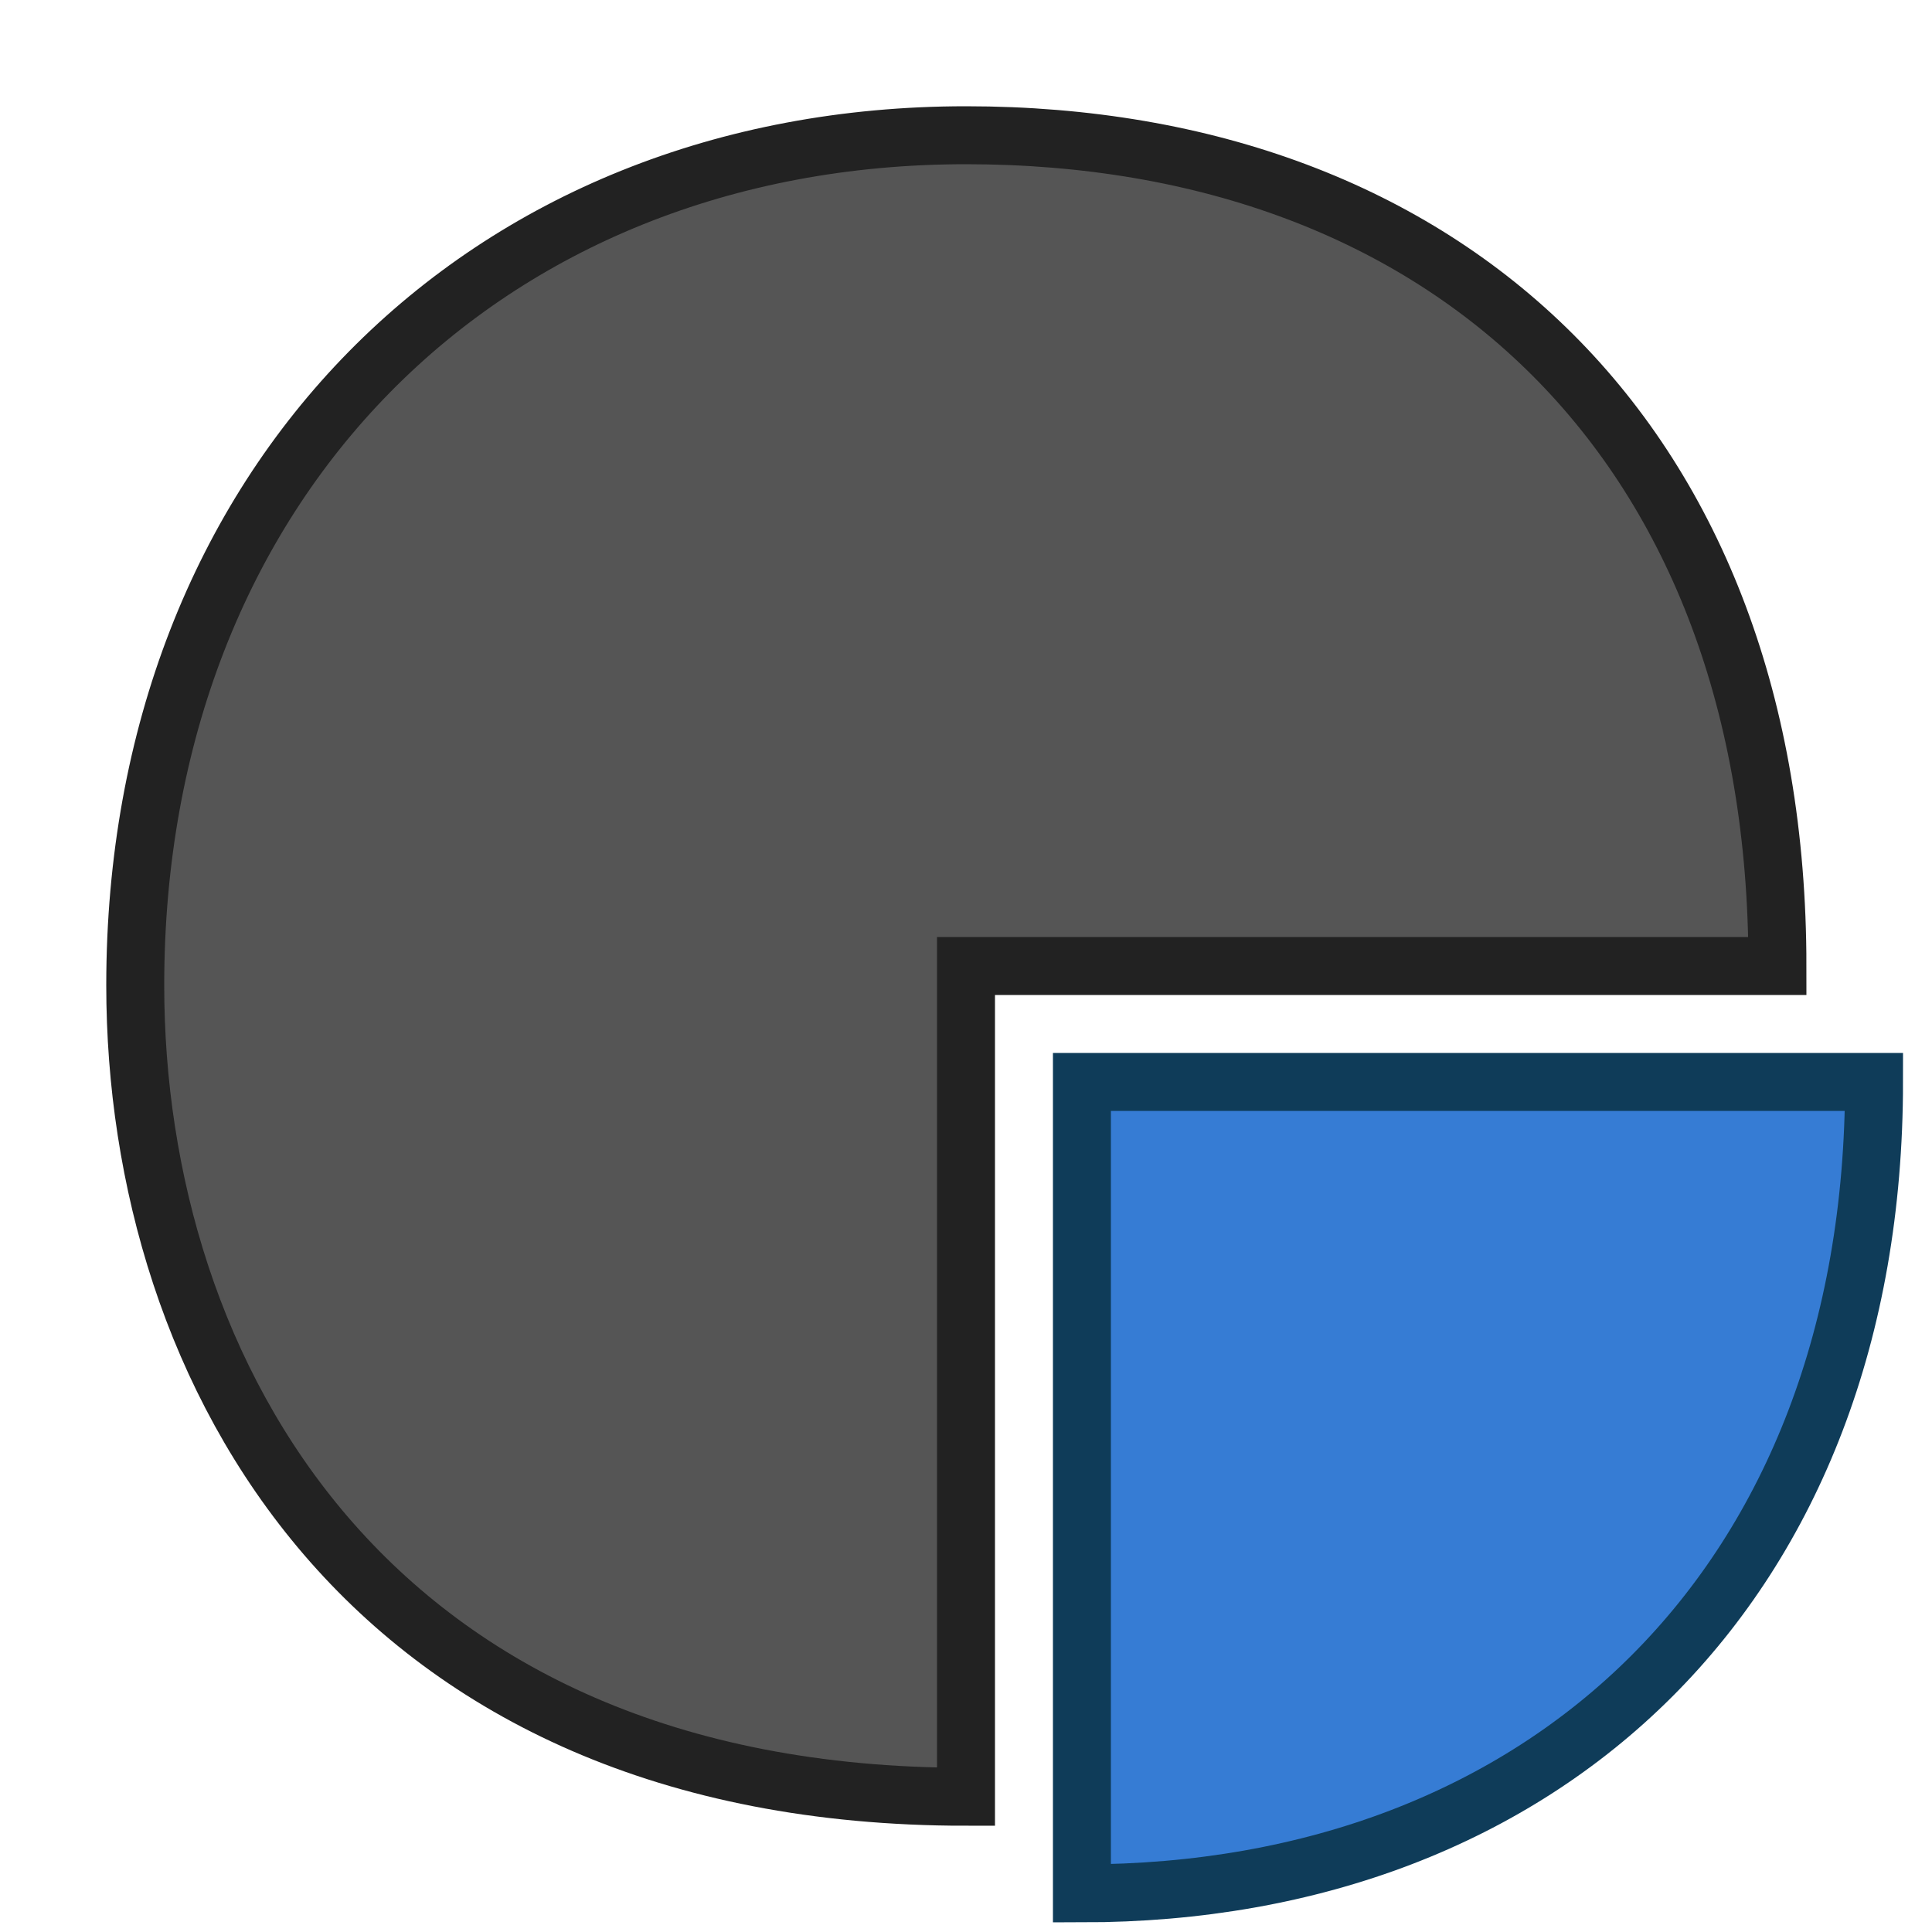
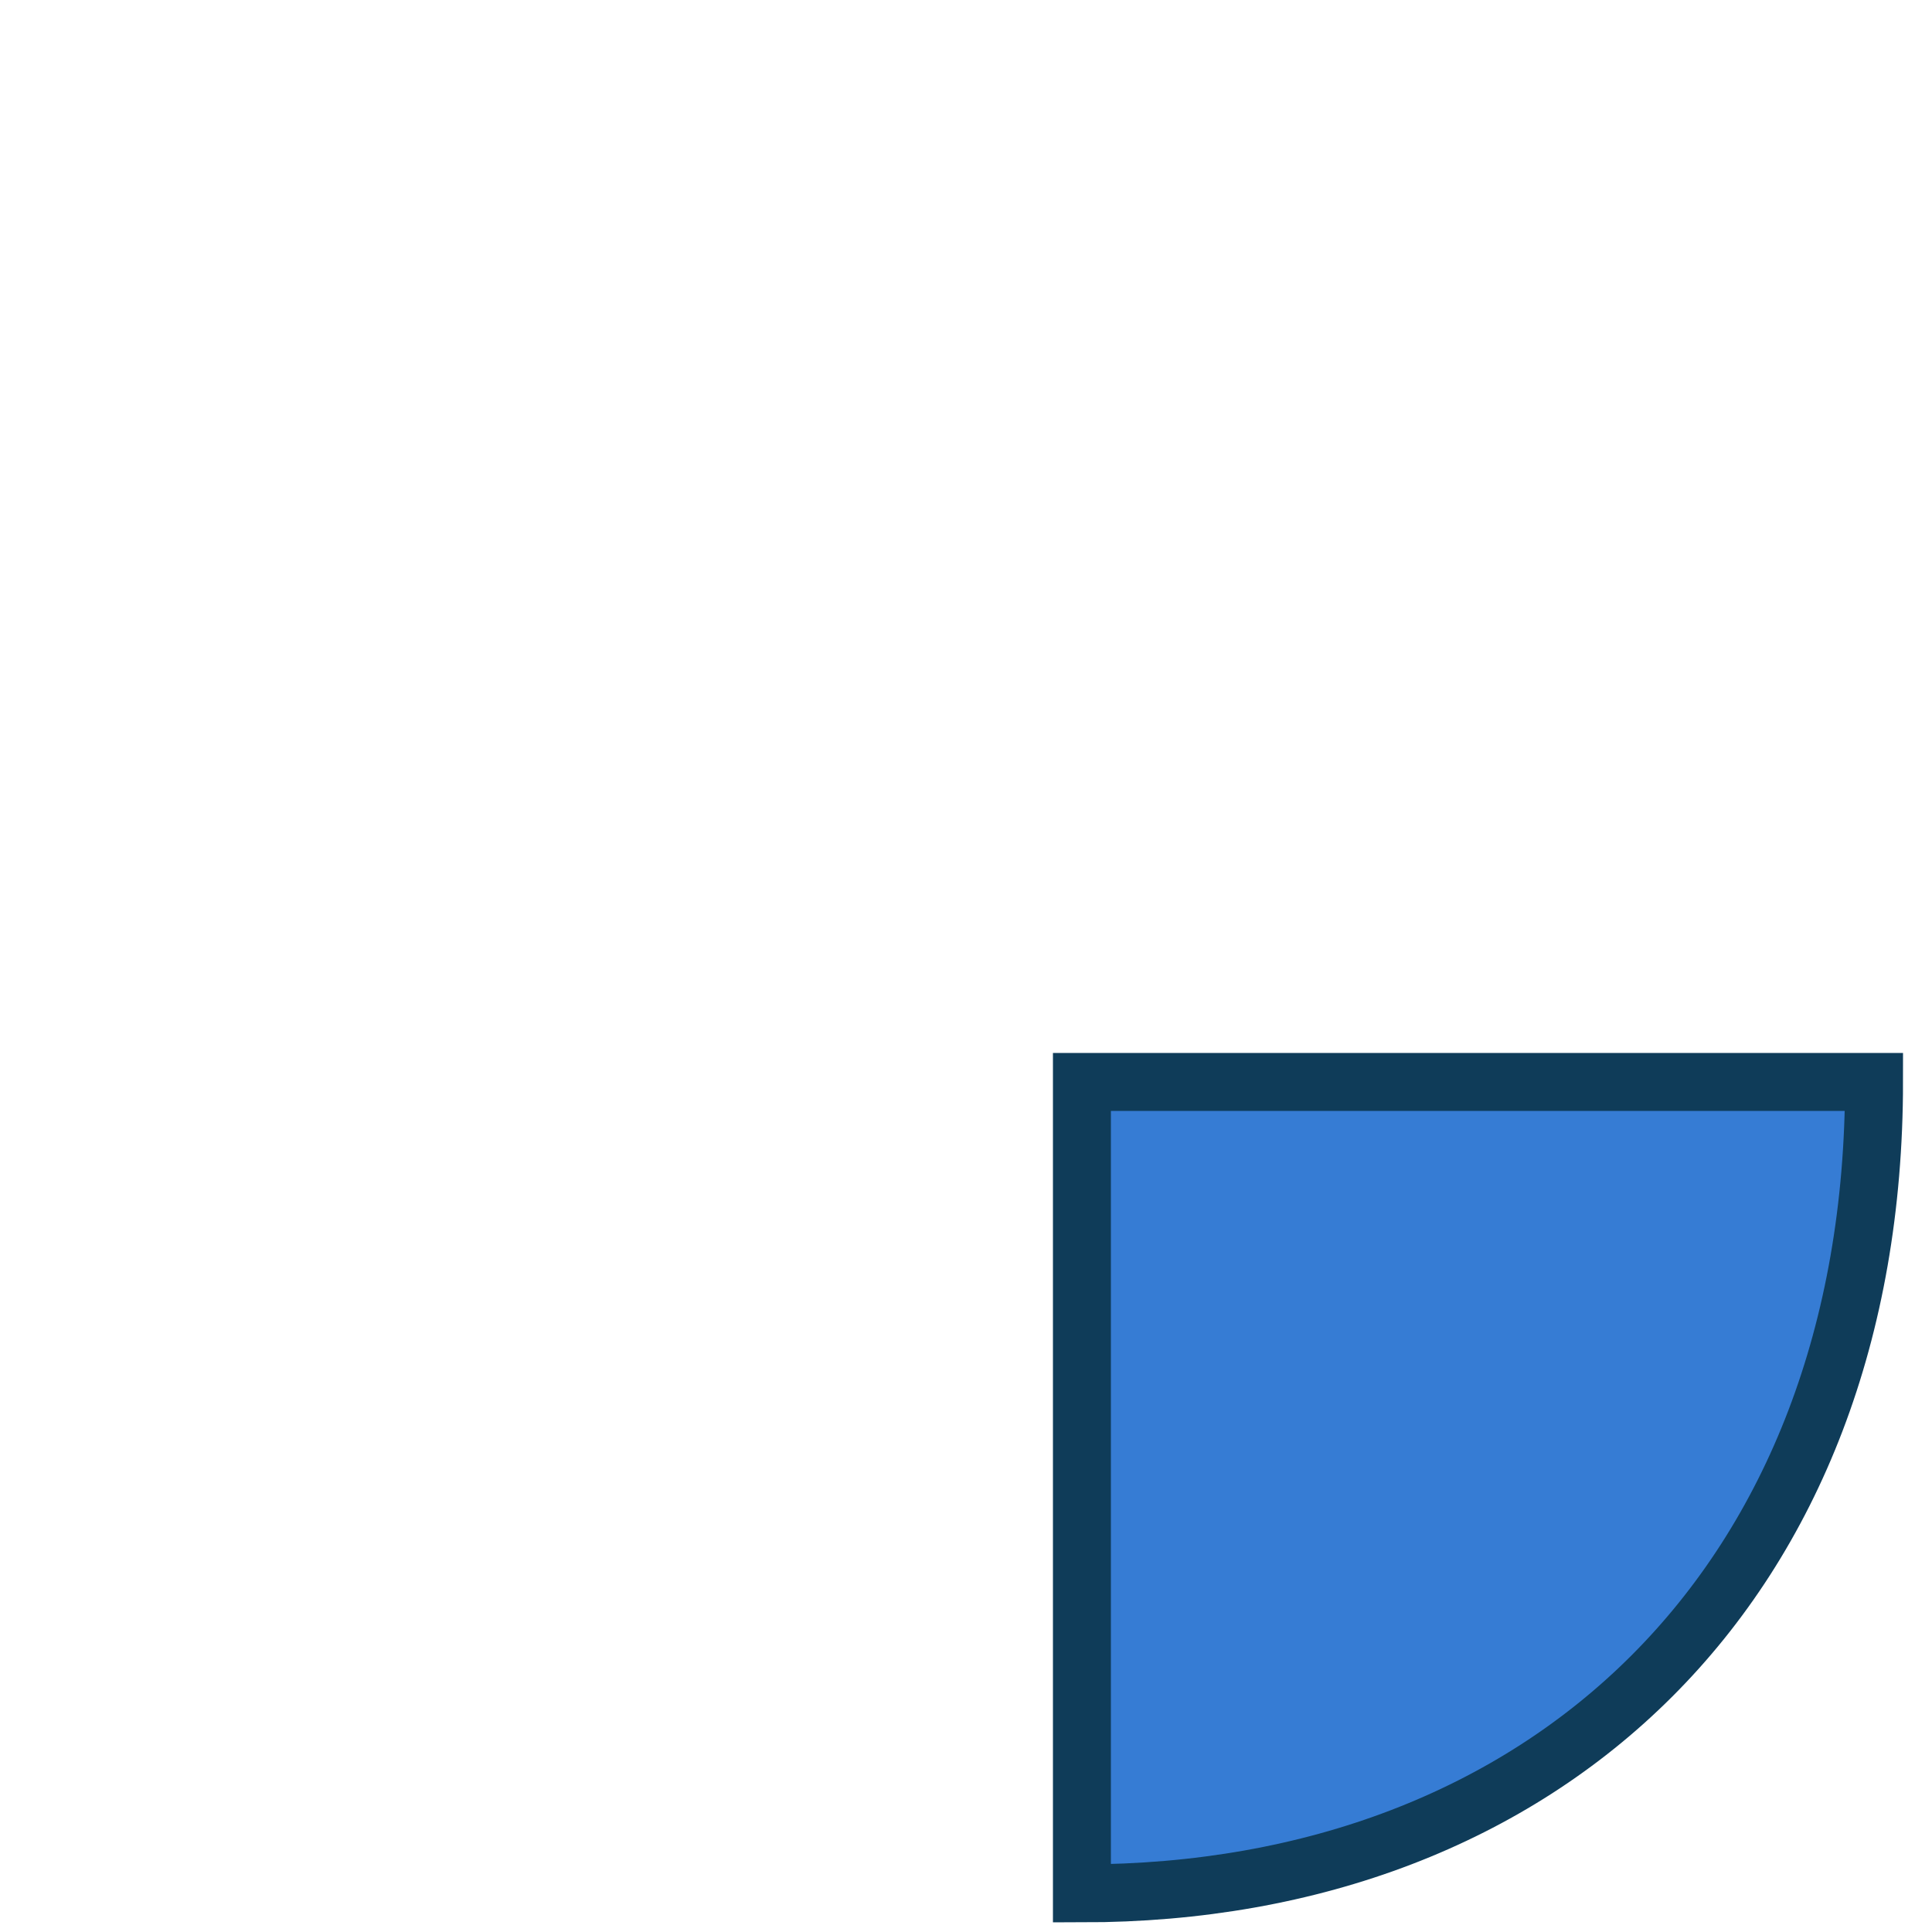
<svg xmlns="http://www.w3.org/2000/svg" width="800px" height="800px" viewBox="0 0 100 100" version="1.1">
-   <path style="fill:#555555;stroke:#222222;stroke-width:3" d="m 50,50 0,43 C 19,93 7,71 7,51 7,25 25,7 50,7 75,7 92,23 92,50 z" />
  <path style="fill:#367CD4;stroke:#0F3C59;stroke-width:3" d="m 56,56 0,42 C 80,98 97,82 97,56 z" />
</svg>